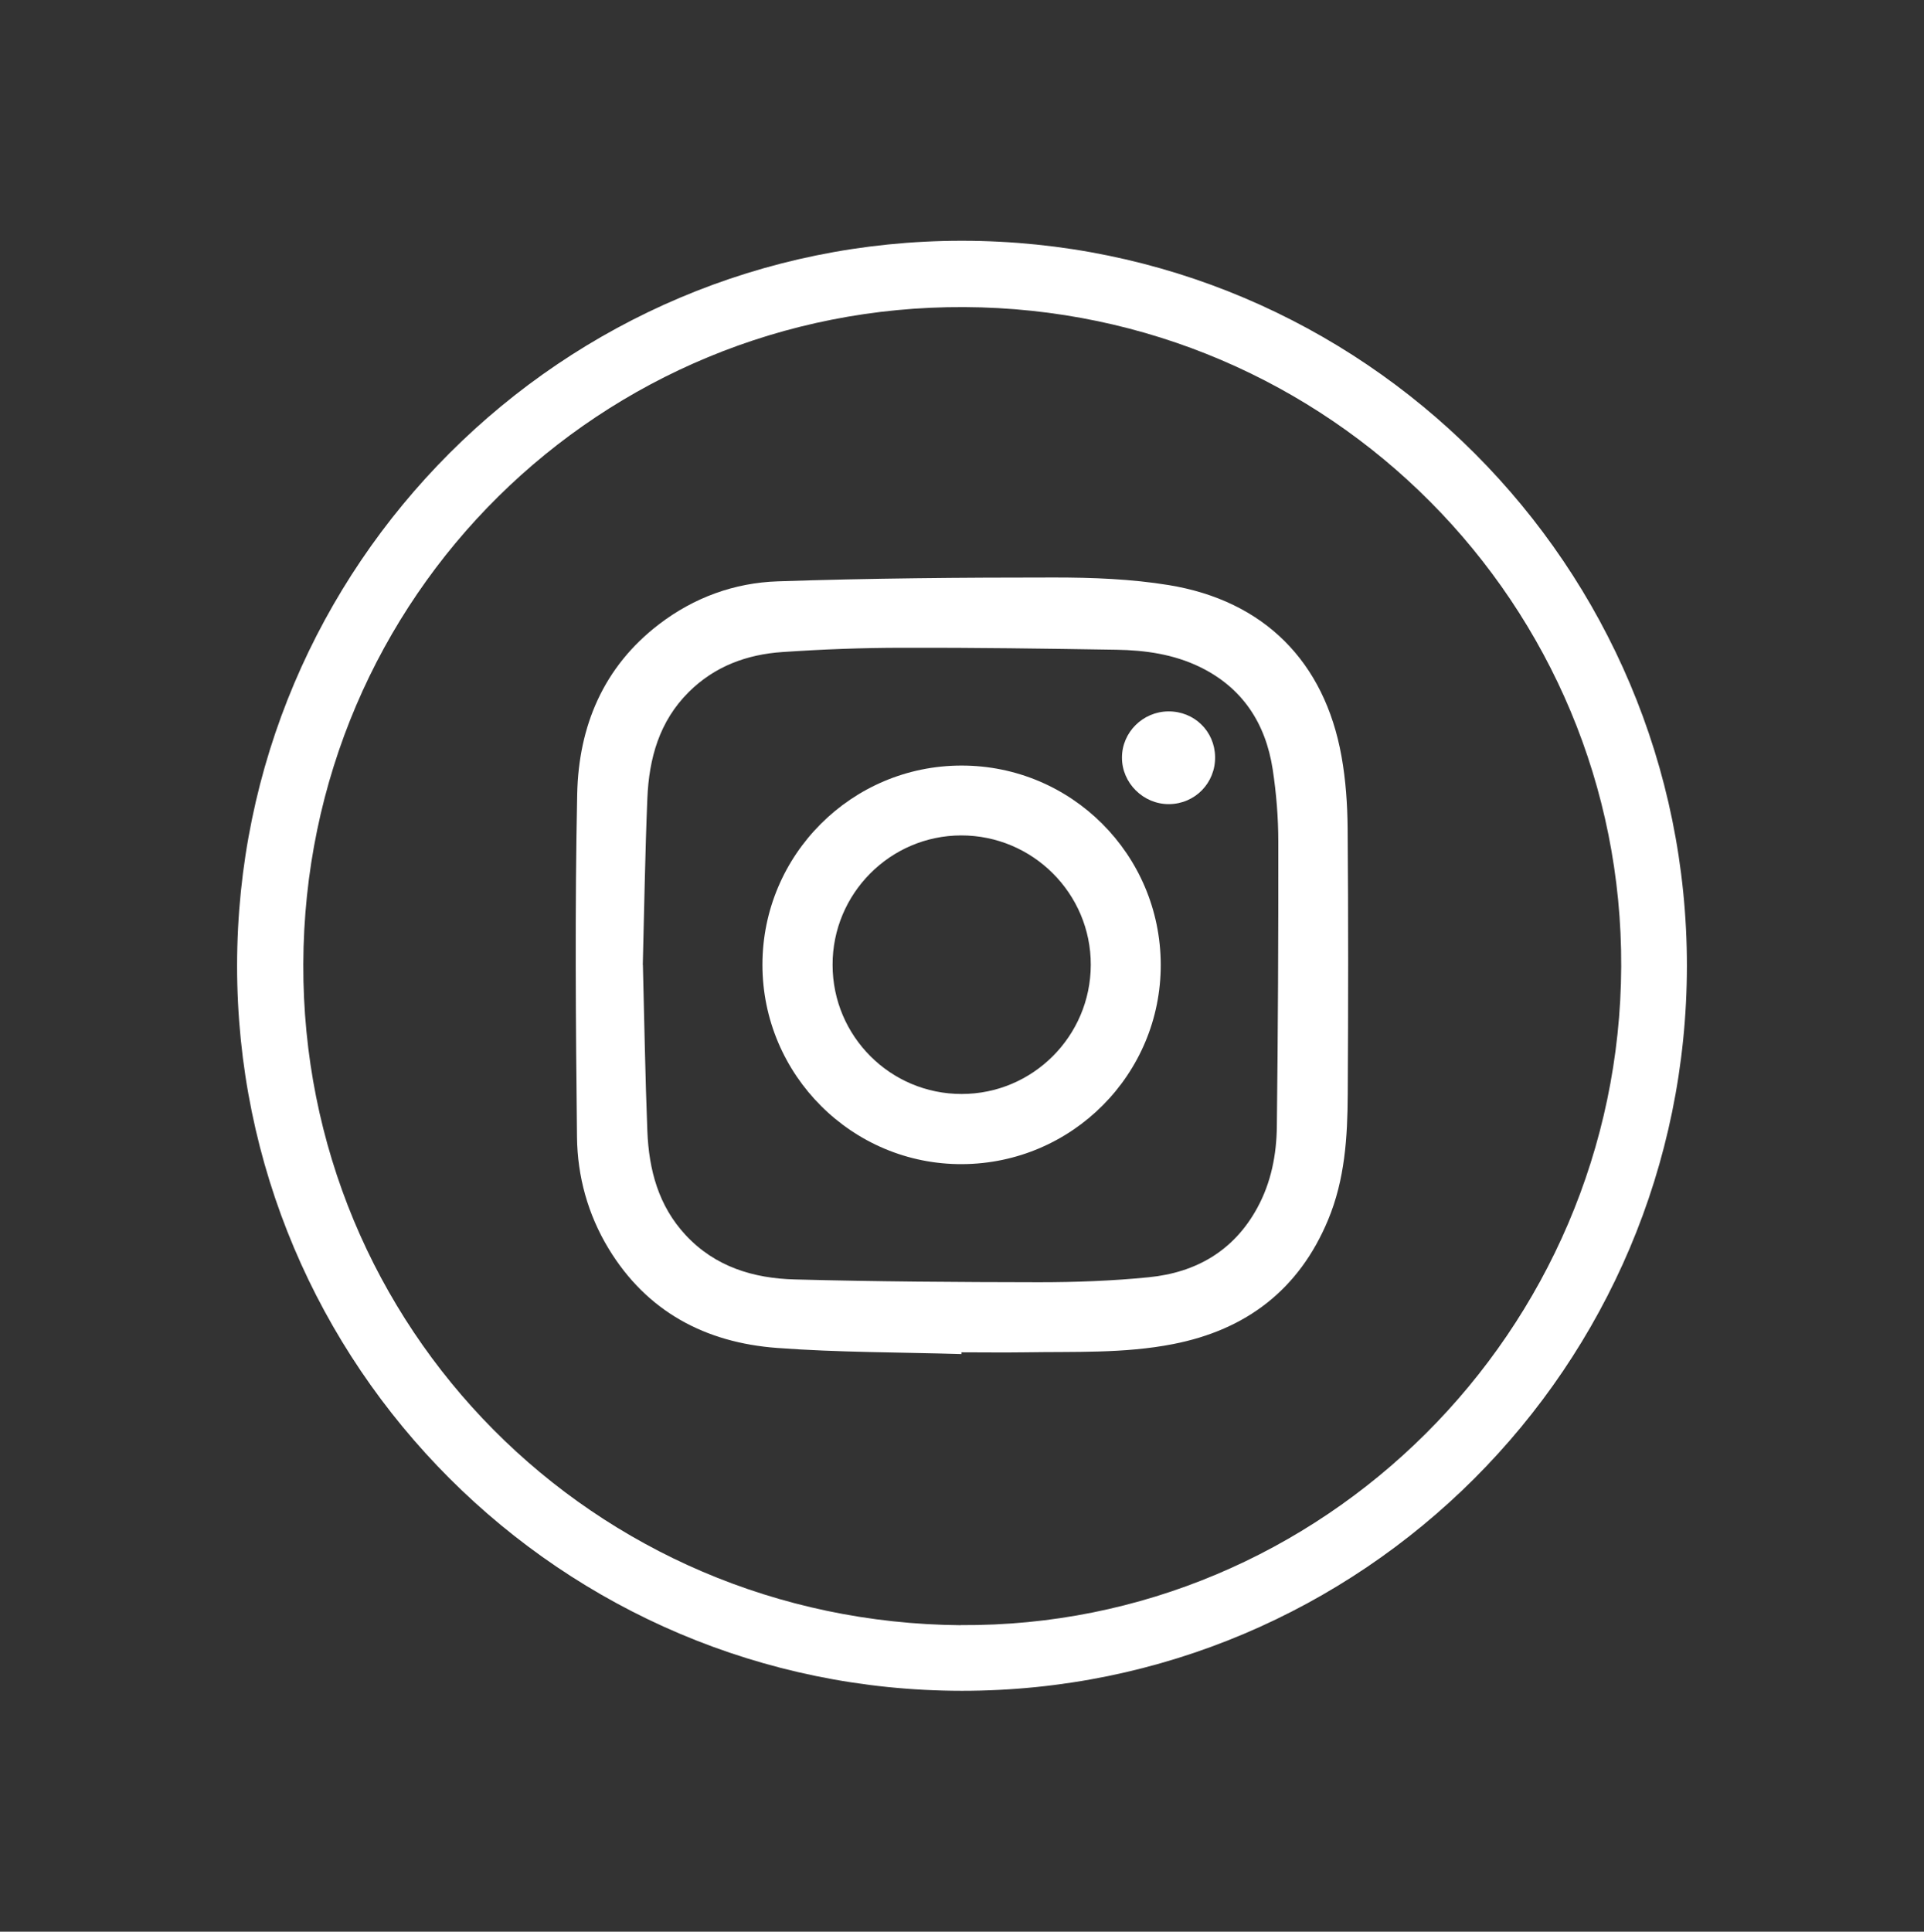
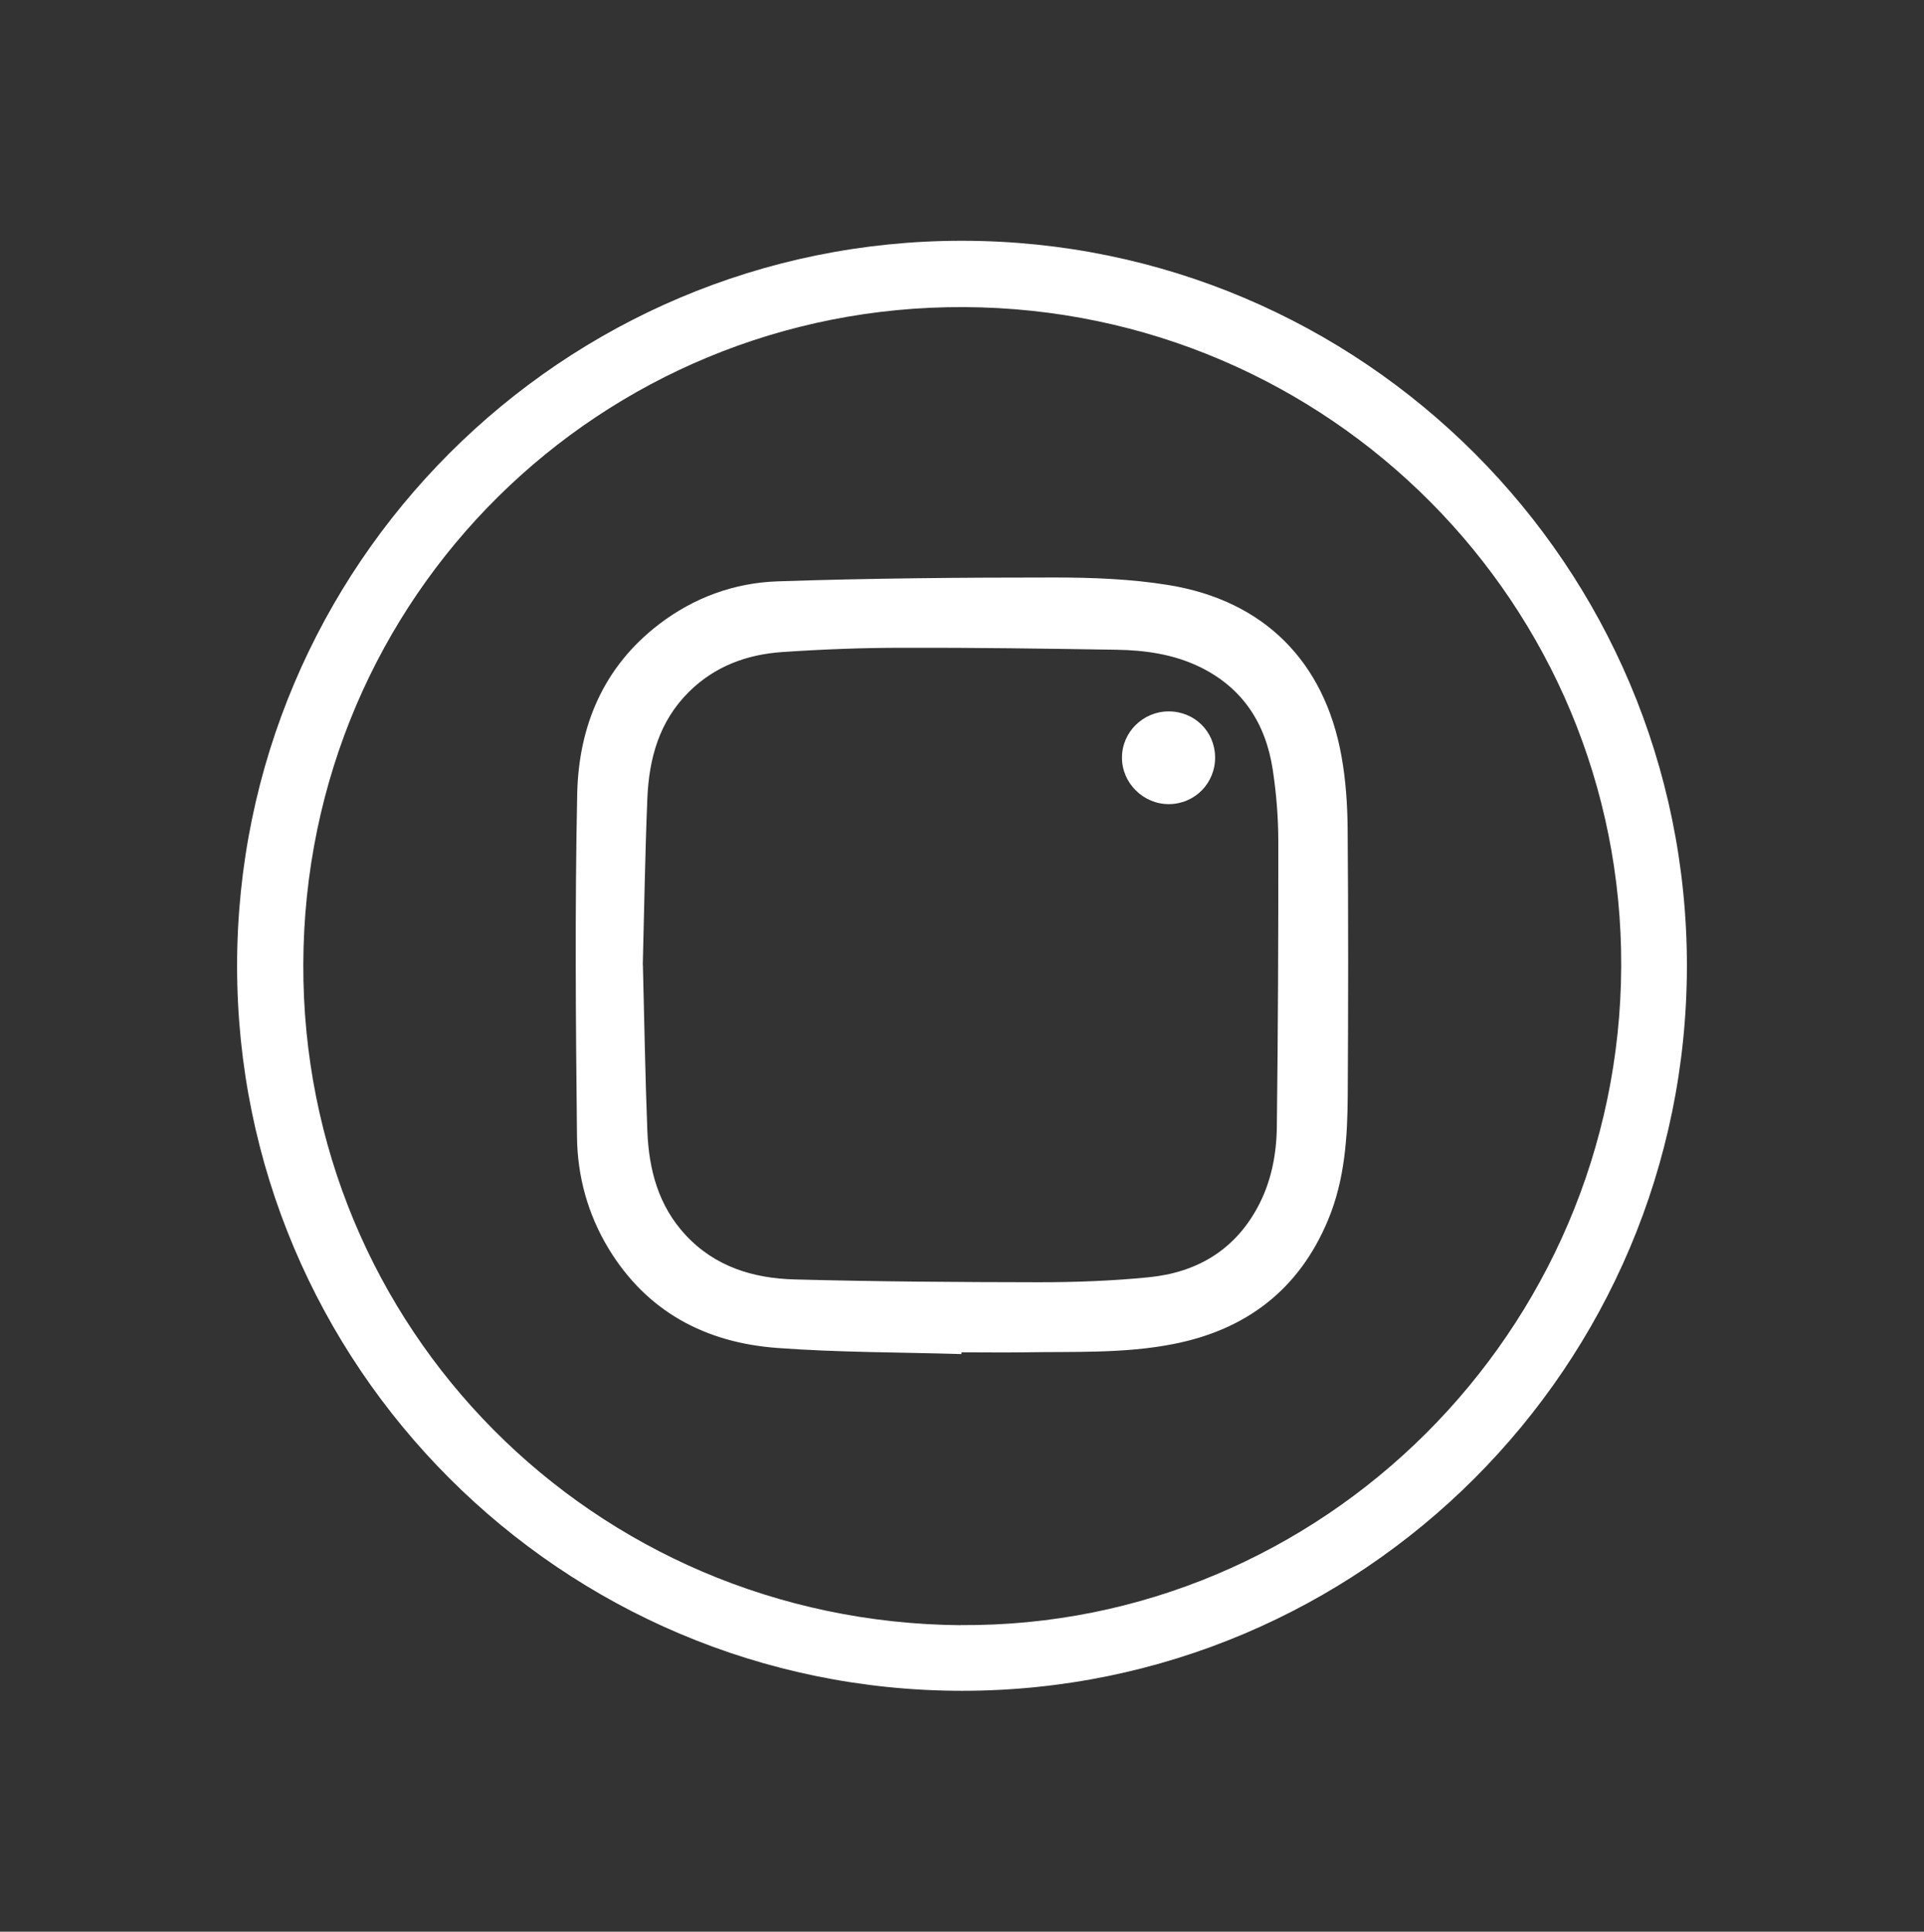
<svg xmlns="http://www.w3.org/2000/svg" id="Layer_1" data-name="Layer 1" viewBox="0 0 185.1 185.81">
  <rect x="0" y="0" width="185.1" height="185.81" fill="#333333" stroke="none" />
  <defs>
    <style>
      .cls-1 {
        fill: #fff;
        stroke-width: 0px;
      }
    </style>
  </defs>
  <g>
    <path class="cls-1" d="M92.51,130.25c-5.92-.18-11.85-.15-17.75-.59-6.88-.51-12.53-3.48-16.22-9.57-1.99-3.29-2.99-6.94-3.03-10.72-.12-11-.21-22.01.02-33.01.14-6.49,2.5-12.2,7.87-16.31,3.37-2.58,7.26-3.99,11.42-4.13,8.86-.3,17.73-.37,26.6-.37,3.68,0,7.4.14,11.02.73,9.17,1.5,14.99,7.36,16.62,16.47.41,2.28.57,4.63.59,6.95.07,8.51.06,17.03.01,25.54-.02,4.12-.27,8.22-1.89,12.1-2.79,6.71-7.88,10.58-14.92,11.95-4.7.92-9.48.71-14.23.79-2.04.03-4.08,0-6.12,0,0,.05,0,.1,0,.15ZM61.85,92.81c.14,5.34.22,10.68.43,16.01.15,3.7,1.06,7.16,3.68,9.98,2.84,3.06,6.54,4.17,10.5,4.27,7.83.21,15.66.26,23.5.27,3.52,0,7.06-.13,10.56-.48,4.54-.45,8.18-2.54,10.43-6.66,1.34-2.44,1.86-5.13,1.89-7.85.11-9.13.15-18.26.14-27.39,0-2.32-.19-4.66-.54-6.96-.68-4.42-2.9-7.85-7.02-9.85-2.52-1.22-5.26-1.61-8.02-1.65-6.86-.11-13.72-.21-20.59-.19-3.85,0-7.7.15-11.54.41-3.4.23-6.5,1.36-9,3.84-2.85,2.83-3.83,6.4-3.99,10.23-.22,5.34-.3,10.68-.44,16.02Z" />
-     <path class="cls-1" d="M92.49,73.64c10.57-.01,19.14,8.53,19.18,19.12.04,10.56-8.51,19.16-19.09,19.22-10.58.06-19.23-8.57-19.23-19.18,0-10.57,8.57-19.15,19.14-19.16ZM80.1,92.83c.01,6.85,5.57,12.41,12.42,12.4,6.84,0,12.4-5.56,12.42-12.41.02-6.87-5.59-12.47-12.48-12.46-6.83.02-12.38,5.61-12.36,12.46Z" />
    <path class="cls-1" d="M112.47,77.35c-2.47.02-4.54-2.03-4.53-4.48,0-2.43,2.01-4.42,4.46-4.44,2.49-.02,4.46,1.9,4.5,4.37.04,2.51-1.93,4.53-4.43,4.55Z" />
  </g>
  <path class="cls-1" d="M162.29,92.92c-.02,38.5-31.27,69.74-69.76,69.72-38.5-.02-69.74-31.27-69.72-69.76.02-38.5,31.27-69.74,69.76-69.72,38.5.02,69.74,31.27,69.72,69.76ZM92.43,156.32c34.78.23,63.39-28.29,63.54-63.34.15-34.78-28.03-63.27-63.21-63.44-34.89-.17-63.46,27.72-63.58,63.2-.12,34.97,27.85,63.29,63.25,63.59Z" />
</svg>